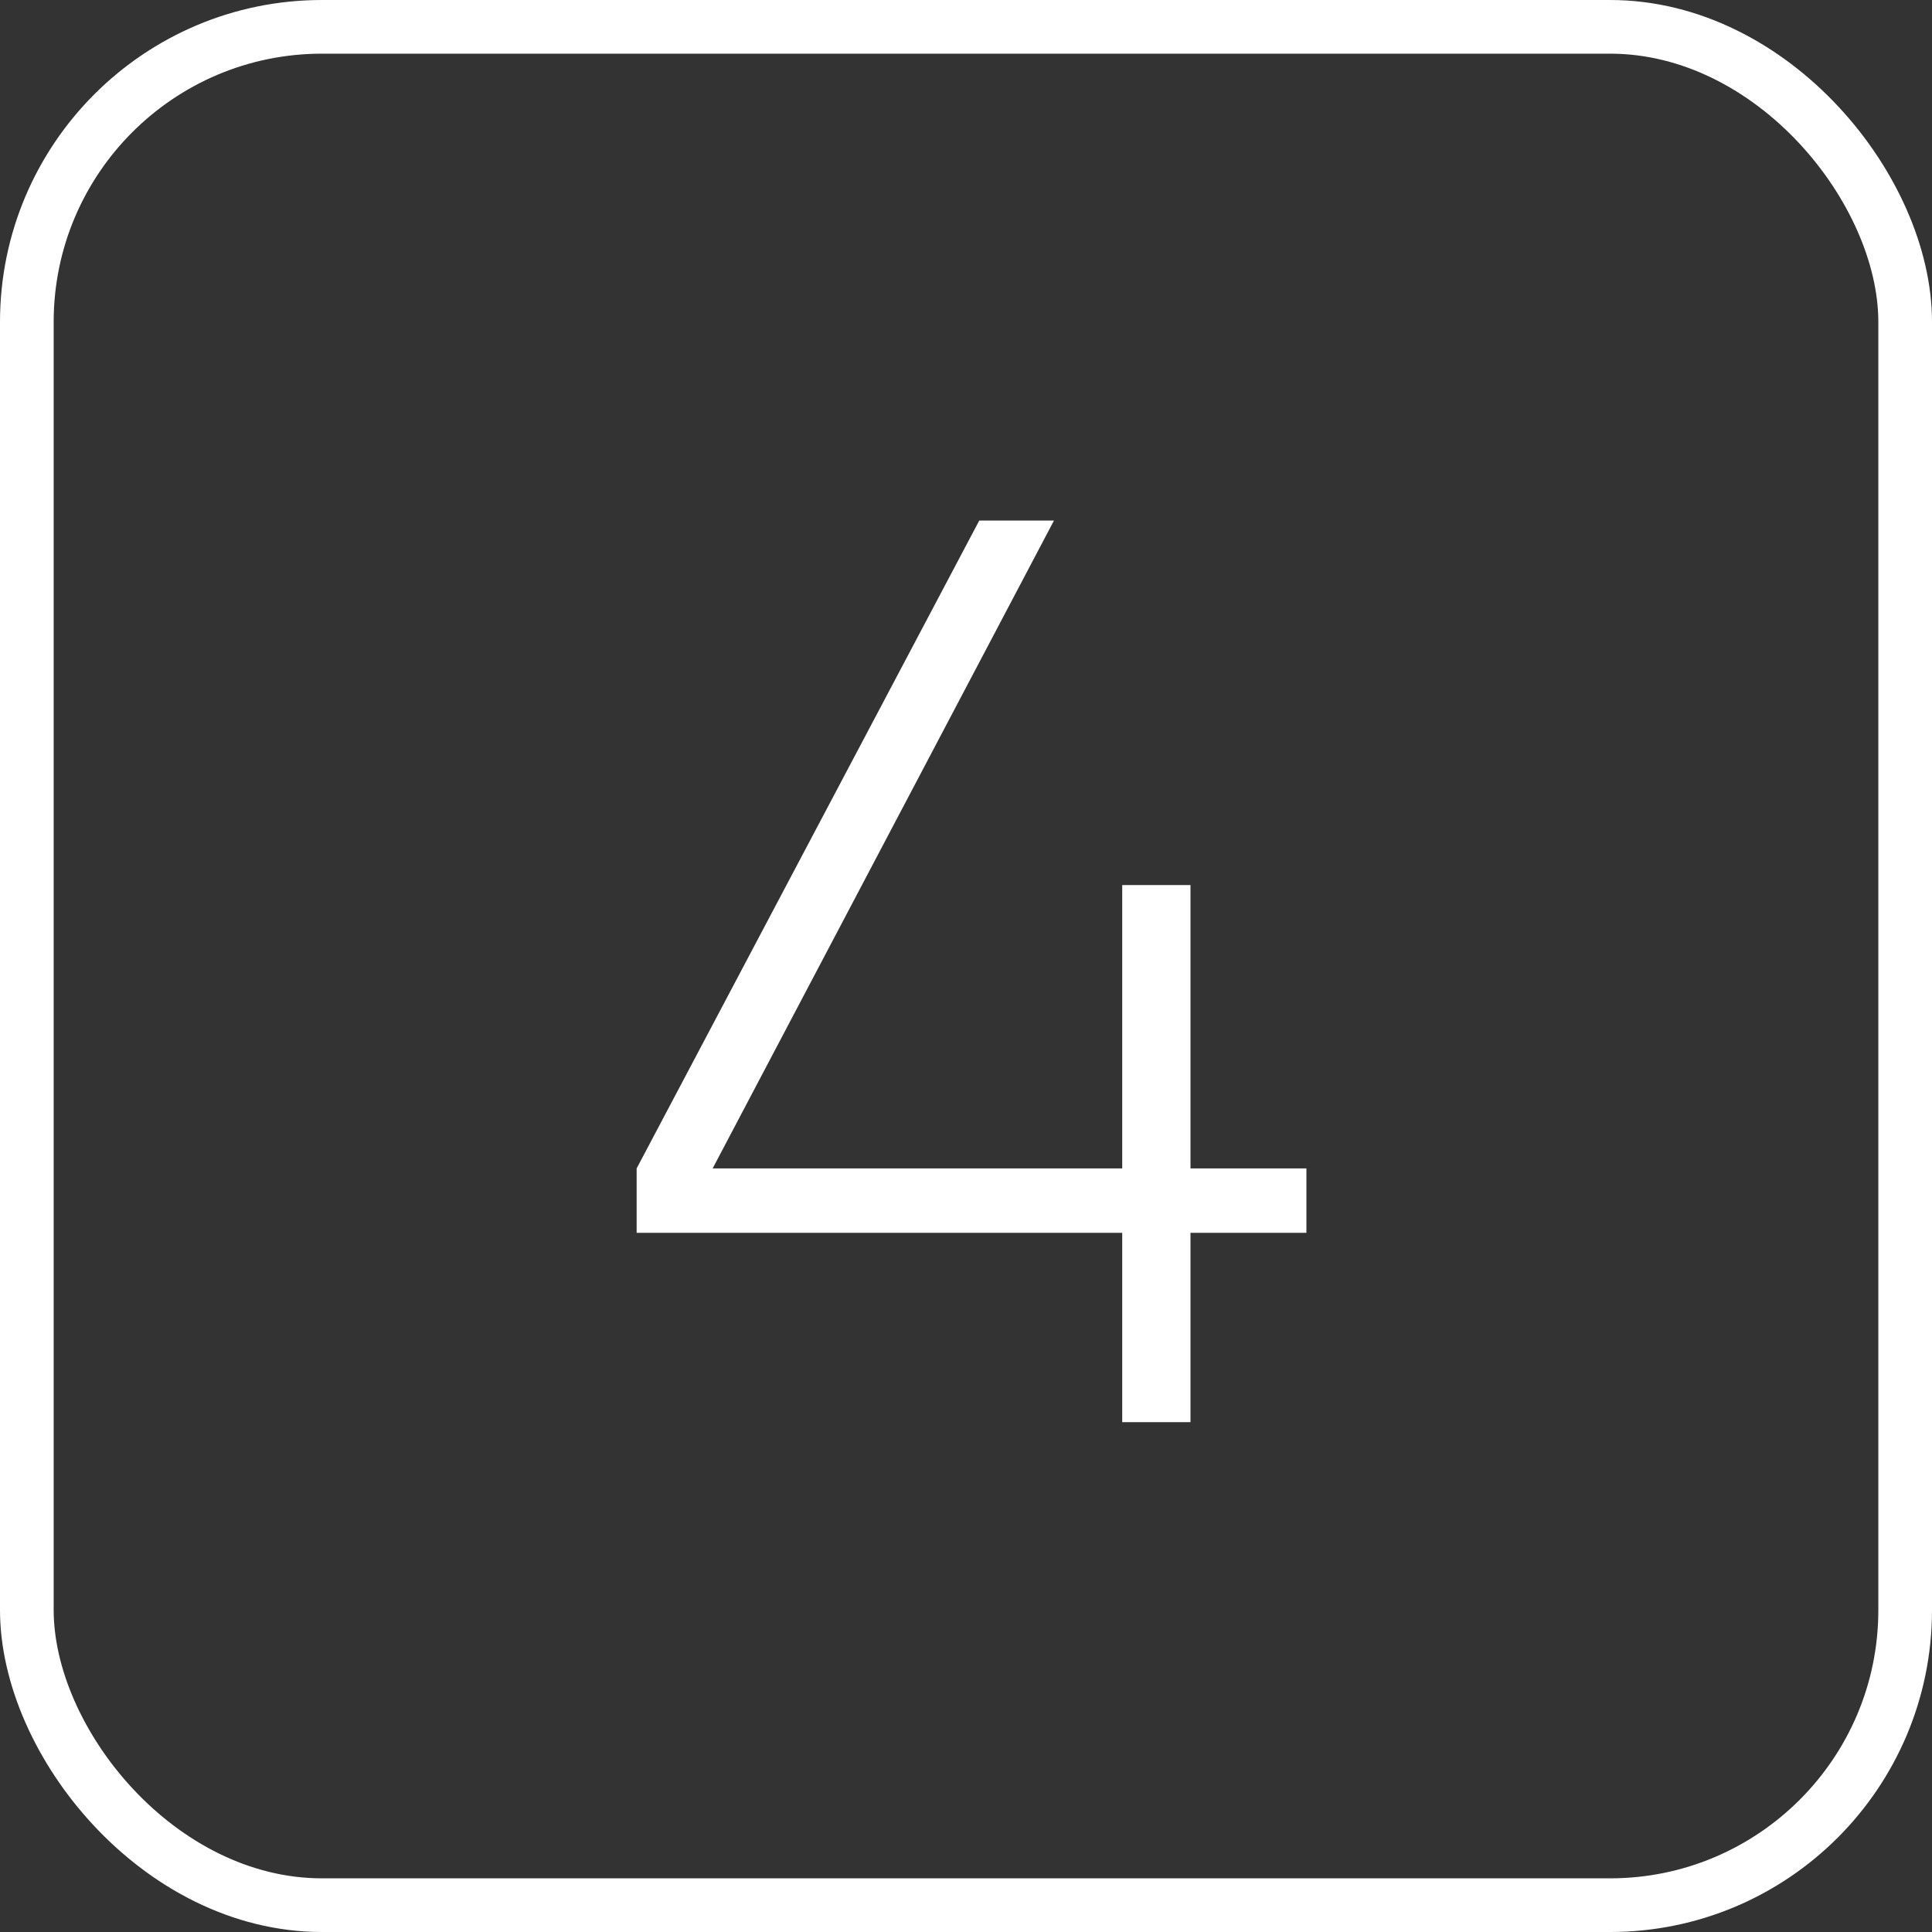
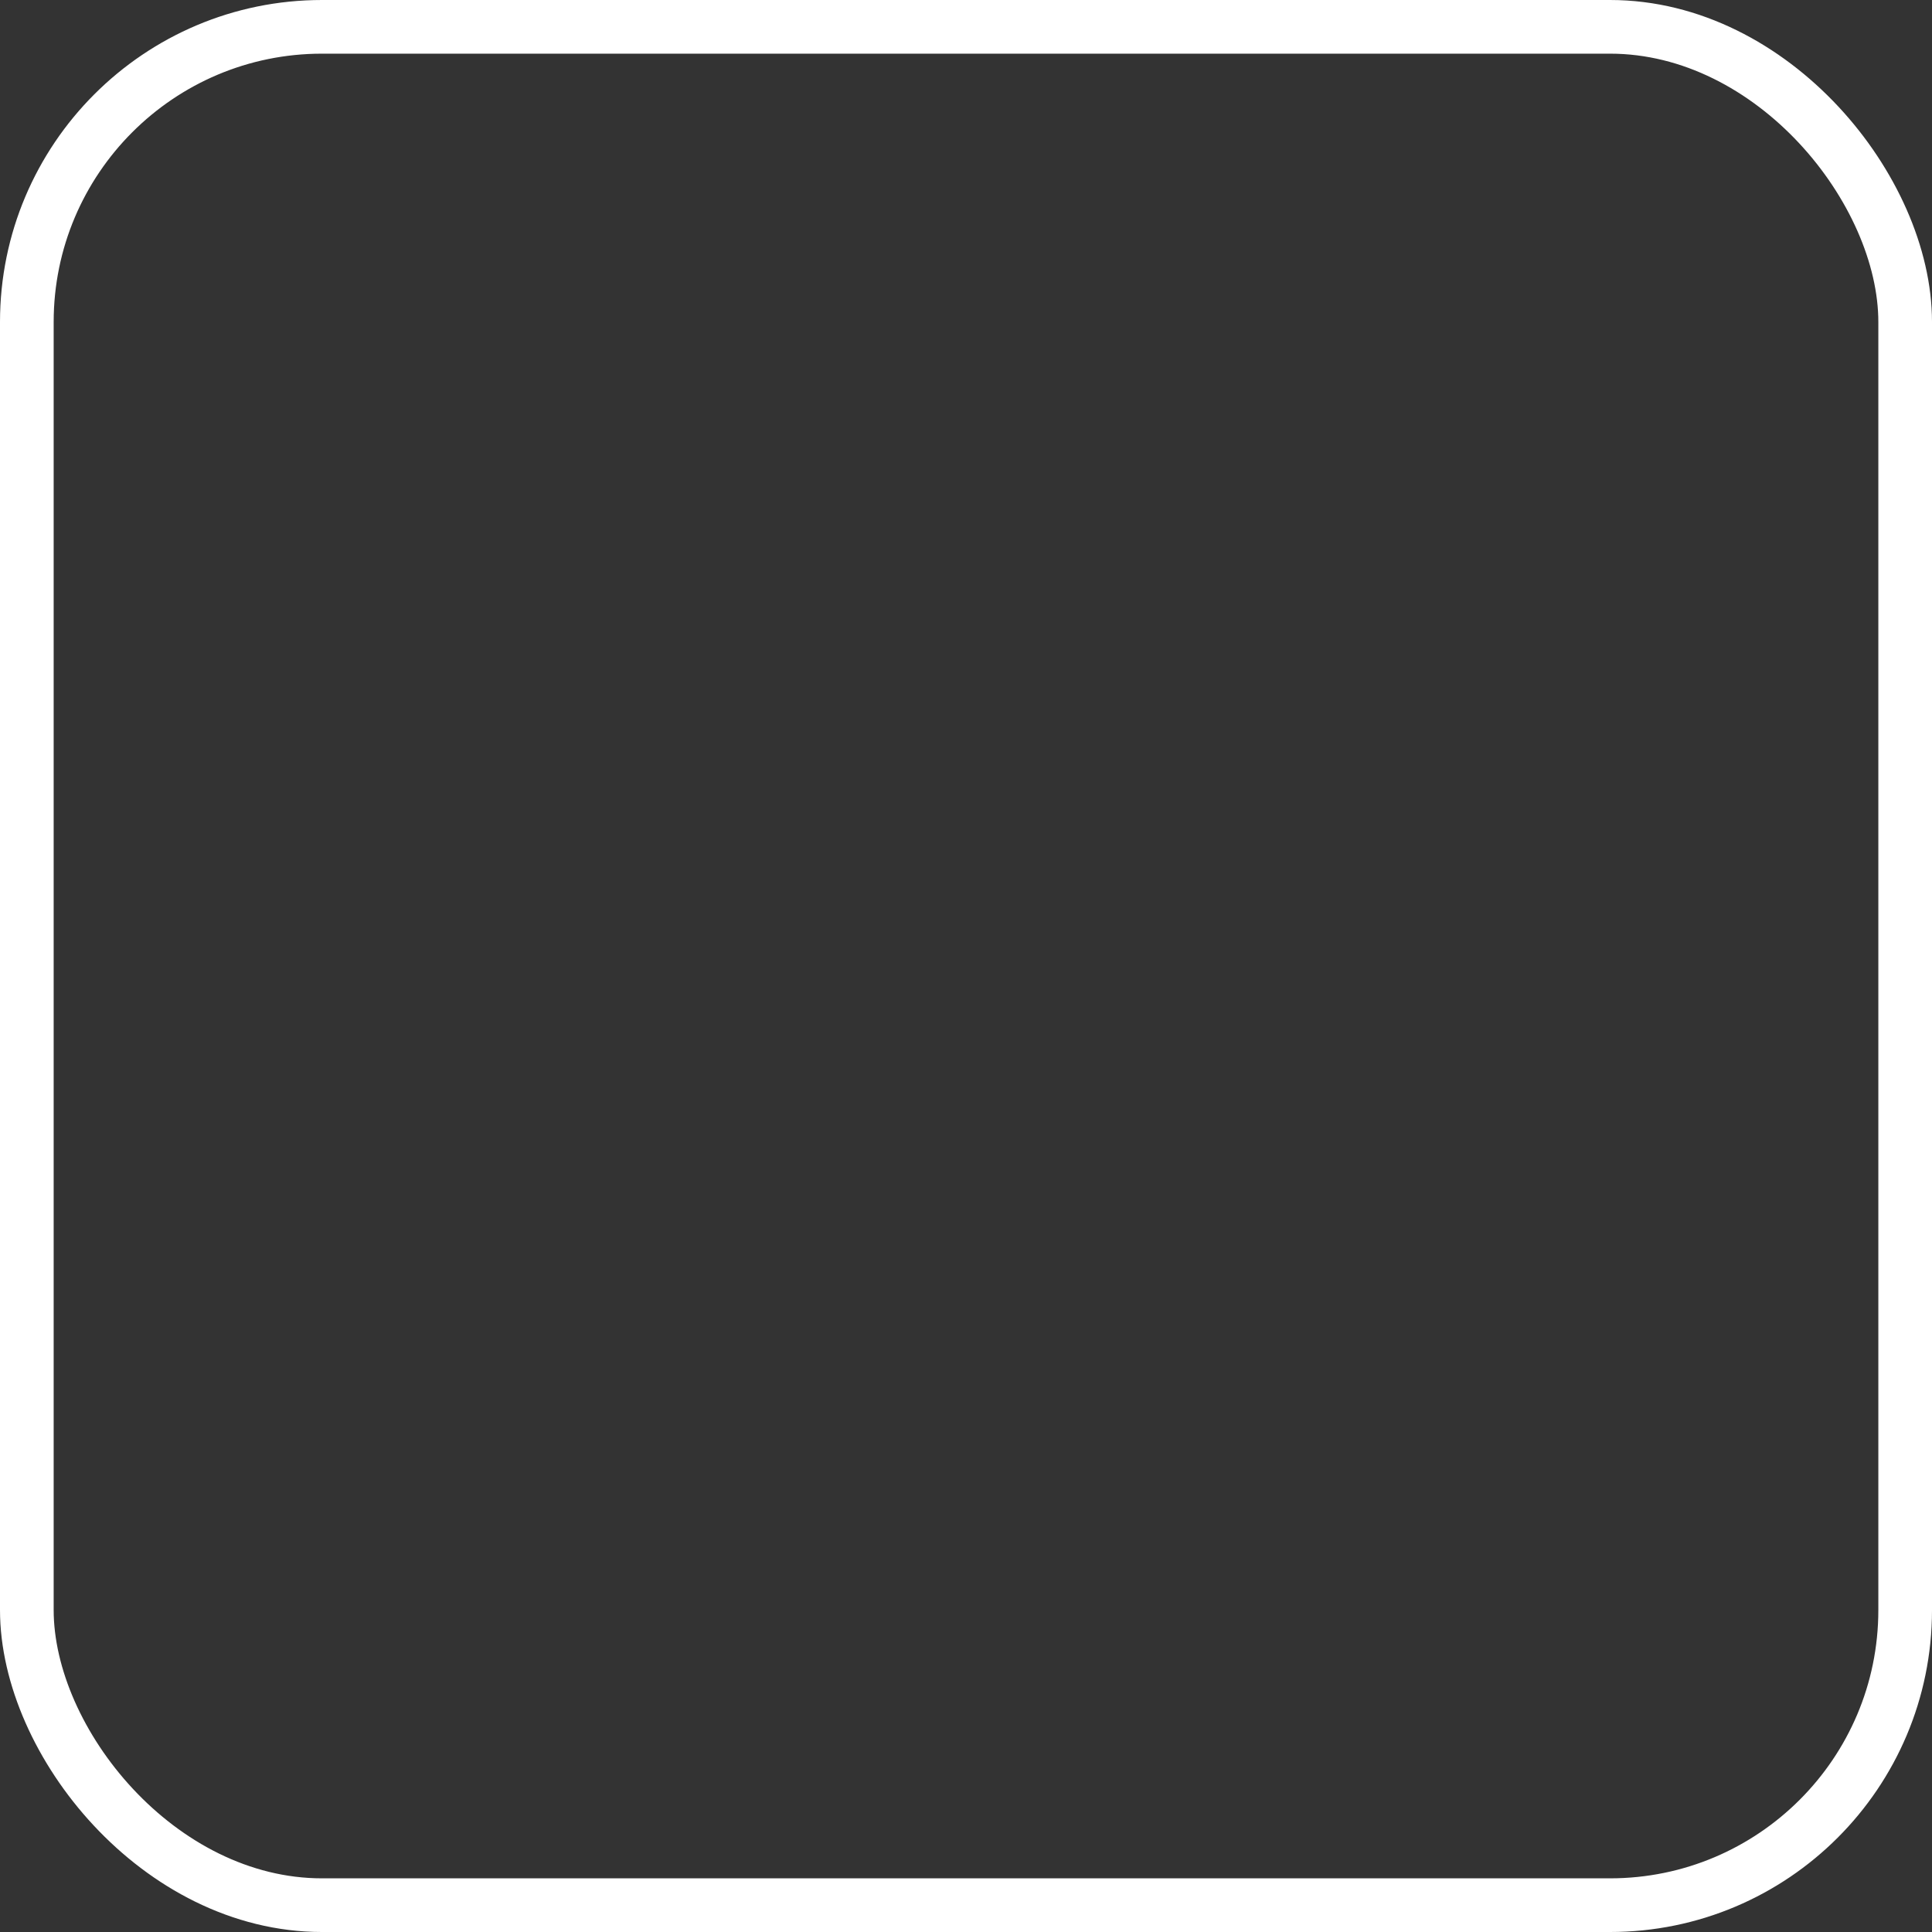
<svg xmlns="http://www.w3.org/2000/svg" width="36" height="36" viewBox="0 0 36 36" fill="none">
  <rect x="0" y="0" width="36" height="36" fill="#333333" stroke="none" />
-   <path d="M24.343 21.772V22.972H22.183V26.5H20.911V22.972H11.863V21.772L18.247 9.7H19.639L13.279 21.772H20.911V16.492H22.183V21.772H24.343Z" fill="white" />
  <rect x="0.5" y="0.5" width="35" height="35" rx="5.5" stroke="white" />
</svg>